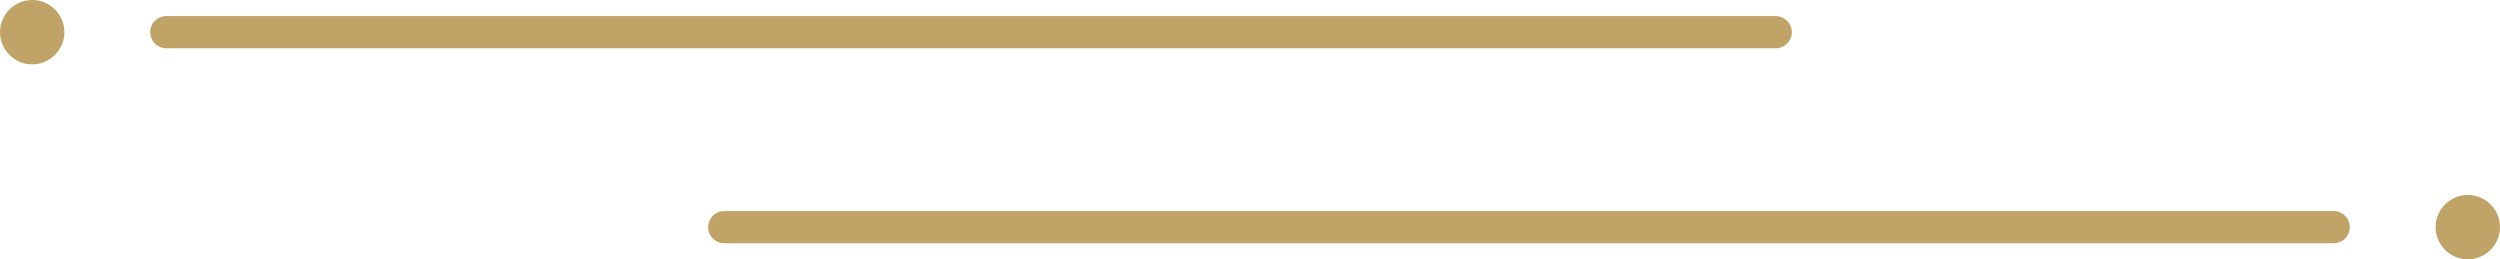
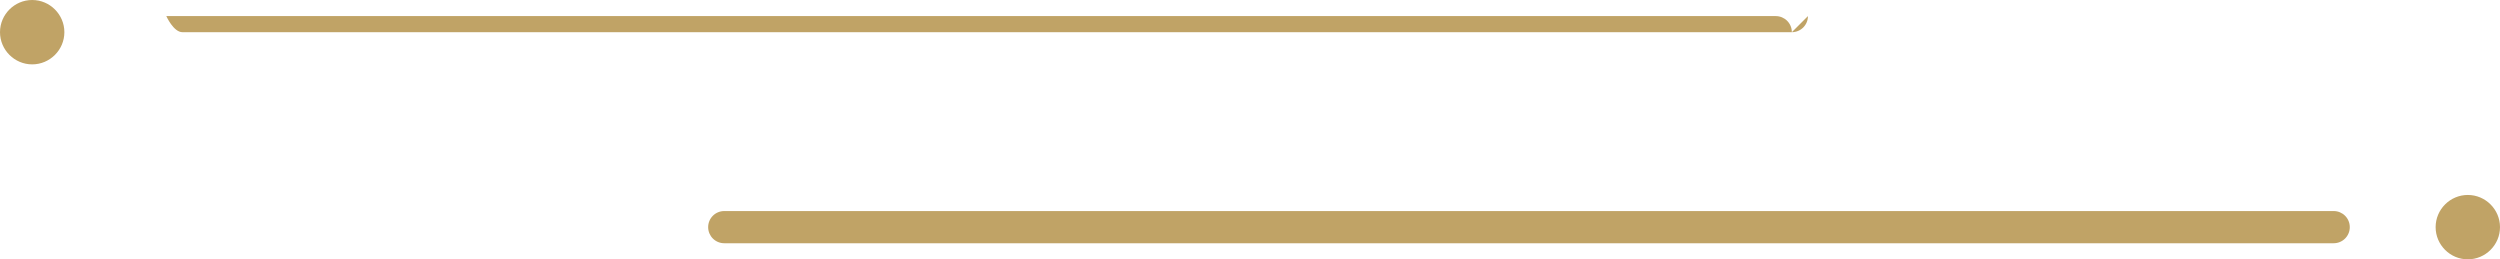
<svg xmlns="http://www.w3.org/2000/svg" viewBox="0 0 233 24.17">
-   <path d="M167,3c0-.83-.67-1.5-1.5-1.5H15.5c-.83,0-1.5.67-1.5,1.5s.67,1.5,1.5,1.5h150c.83,0,1.5-.67,1.5-1.5ZM217.5,19.67H67.5c-.83,0-1.5.67-1.5,1.5s.67,1.5,1.5,1.5h150c.83,0,1.5-.67,1.5-1.5s-.67-1.5-1.5-1.5ZM3,0C1.35,0,0,1.35,0,3s1.35,3,3,3,3-1.35,3-3S4.65,0,3,0ZM230,18.17c-1.65,0-3,1.35-3,3s1.35,3,3,3,3-1.35,3-3-1.35-3-3-3Z" fill="#c0a366" />
+   <path d="M167,3c0-.83-.67-1.5-1.5-1.5H15.5s.67,1.5,1.5,1.5h150c.83,0,1.5-.67,1.5-1.5ZM217.5,19.67H67.5c-.83,0-1.5.67-1.5,1.5s.67,1.5,1.5,1.5h150c.83,0,1.5-.67,1.5-1.5s-.67-1.5-1.5-1.5ZM3,0C1.35,0,0,1.35,0,3s1.35,3,3,3,3-1.35,3-3S4.65,0,3,0ZM230,18.17c-1.65,0-3,1.35-3,3s1.35,3,3,3,3-1.35,3-3-1.35-3-3-3Z" fill="#c0a366" />
</svg>